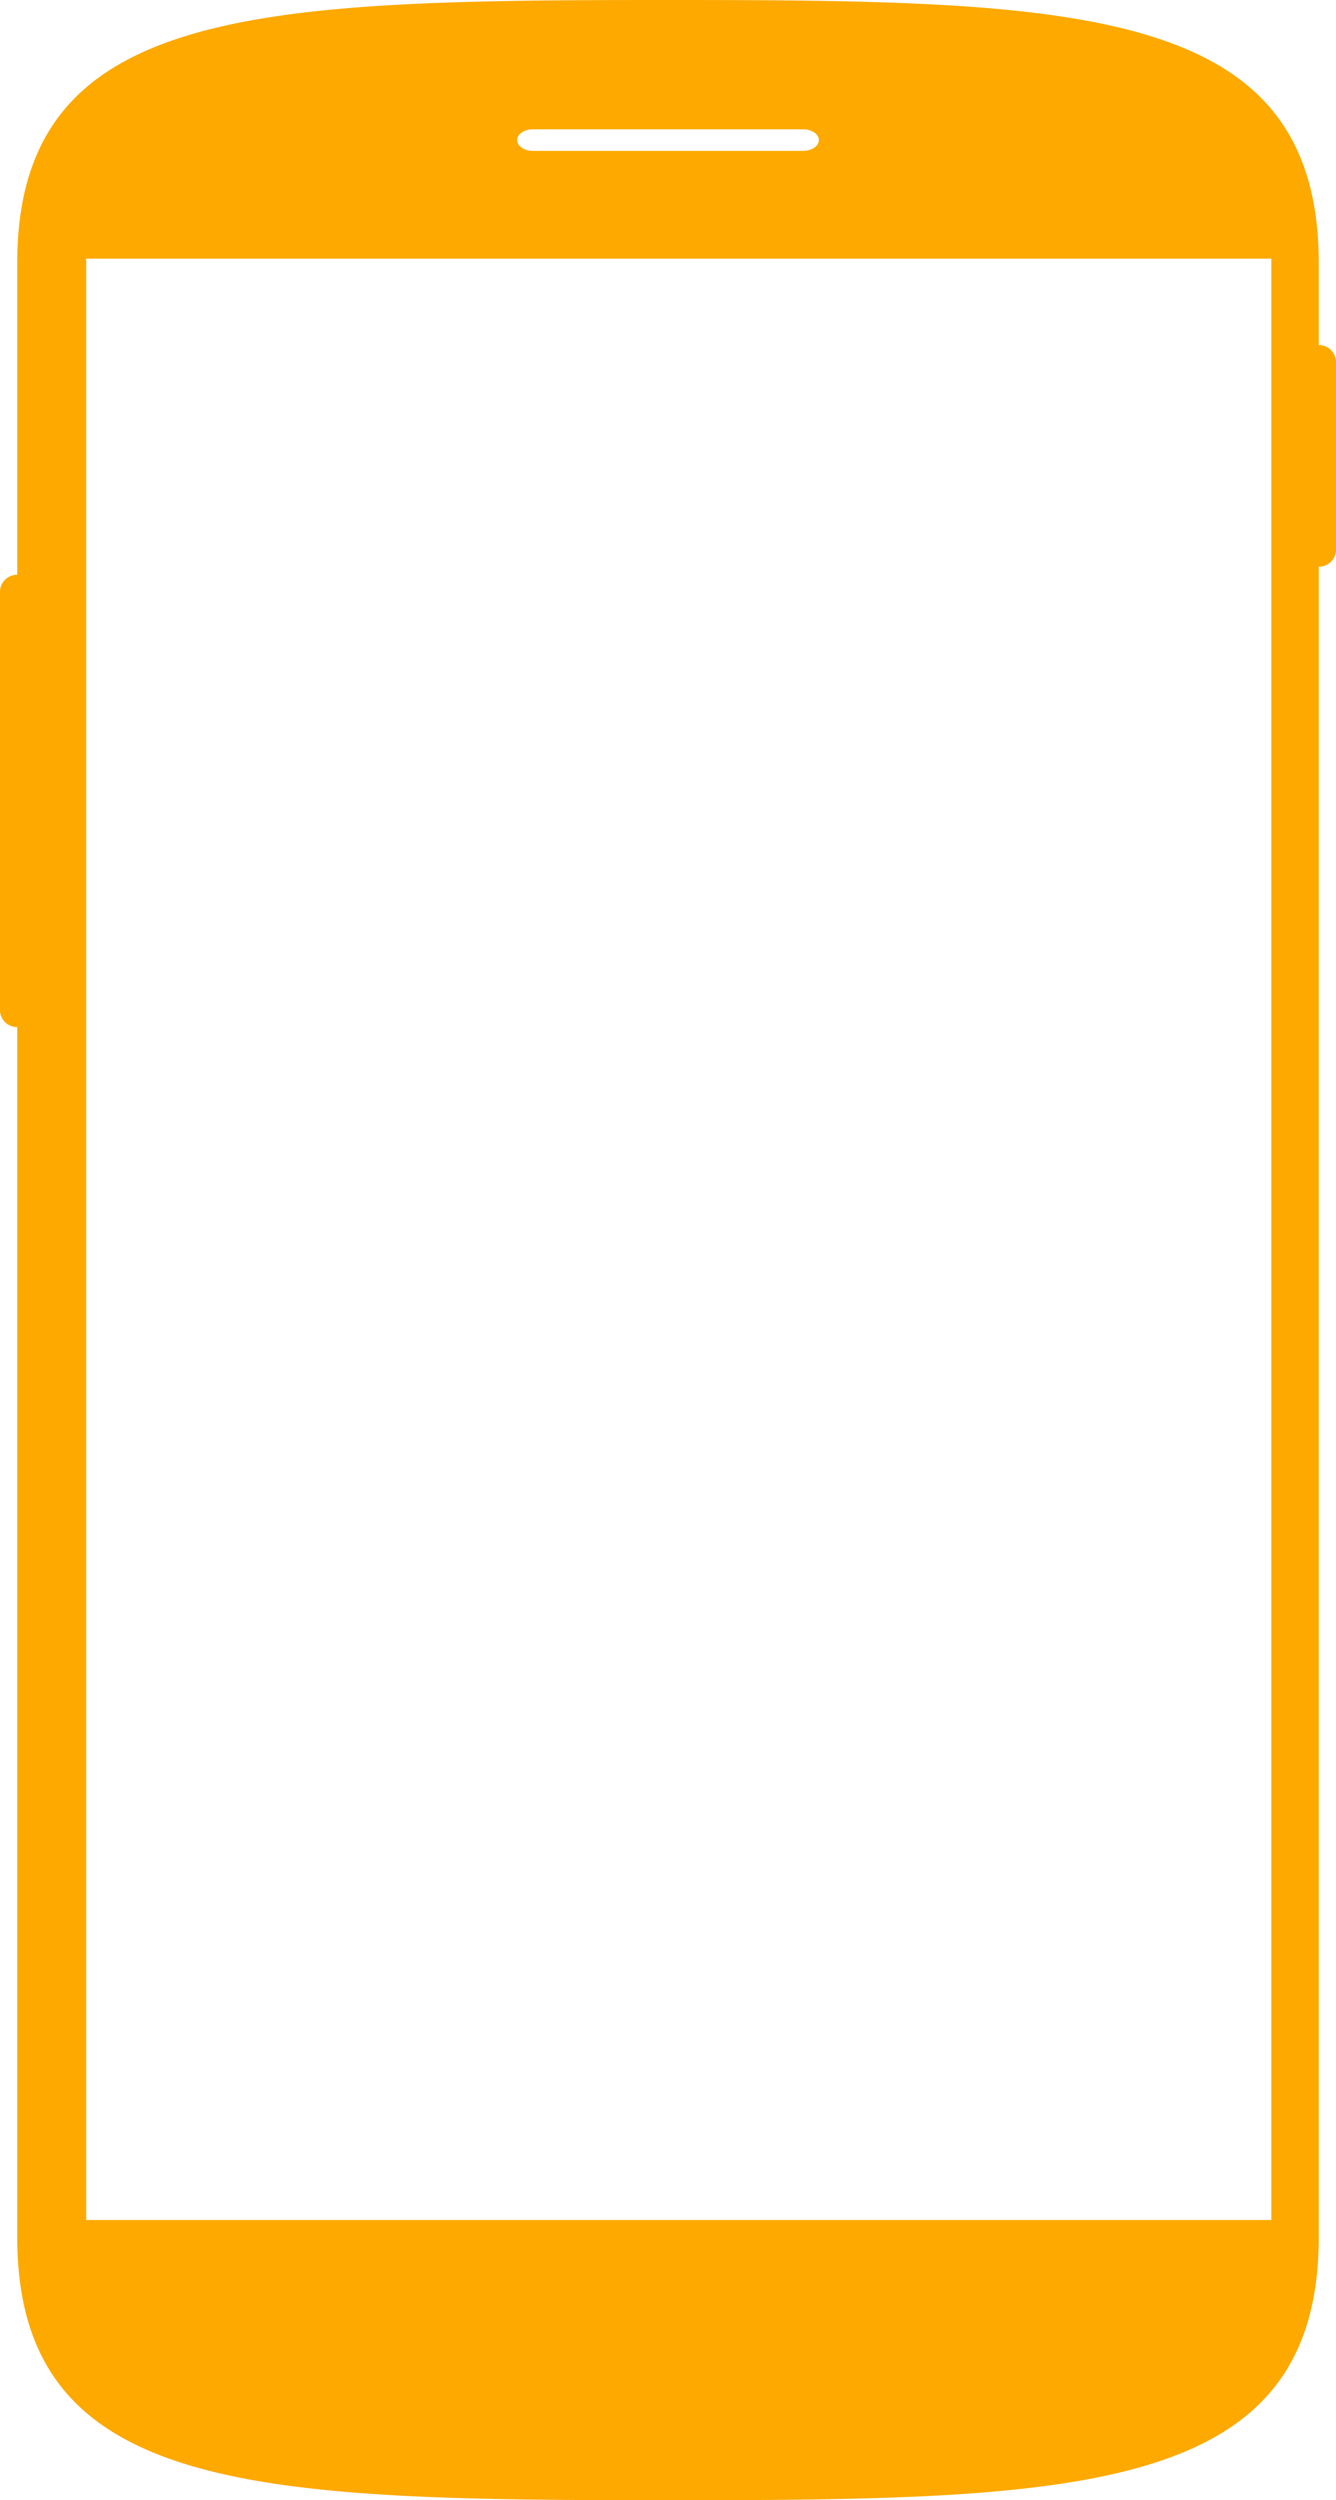
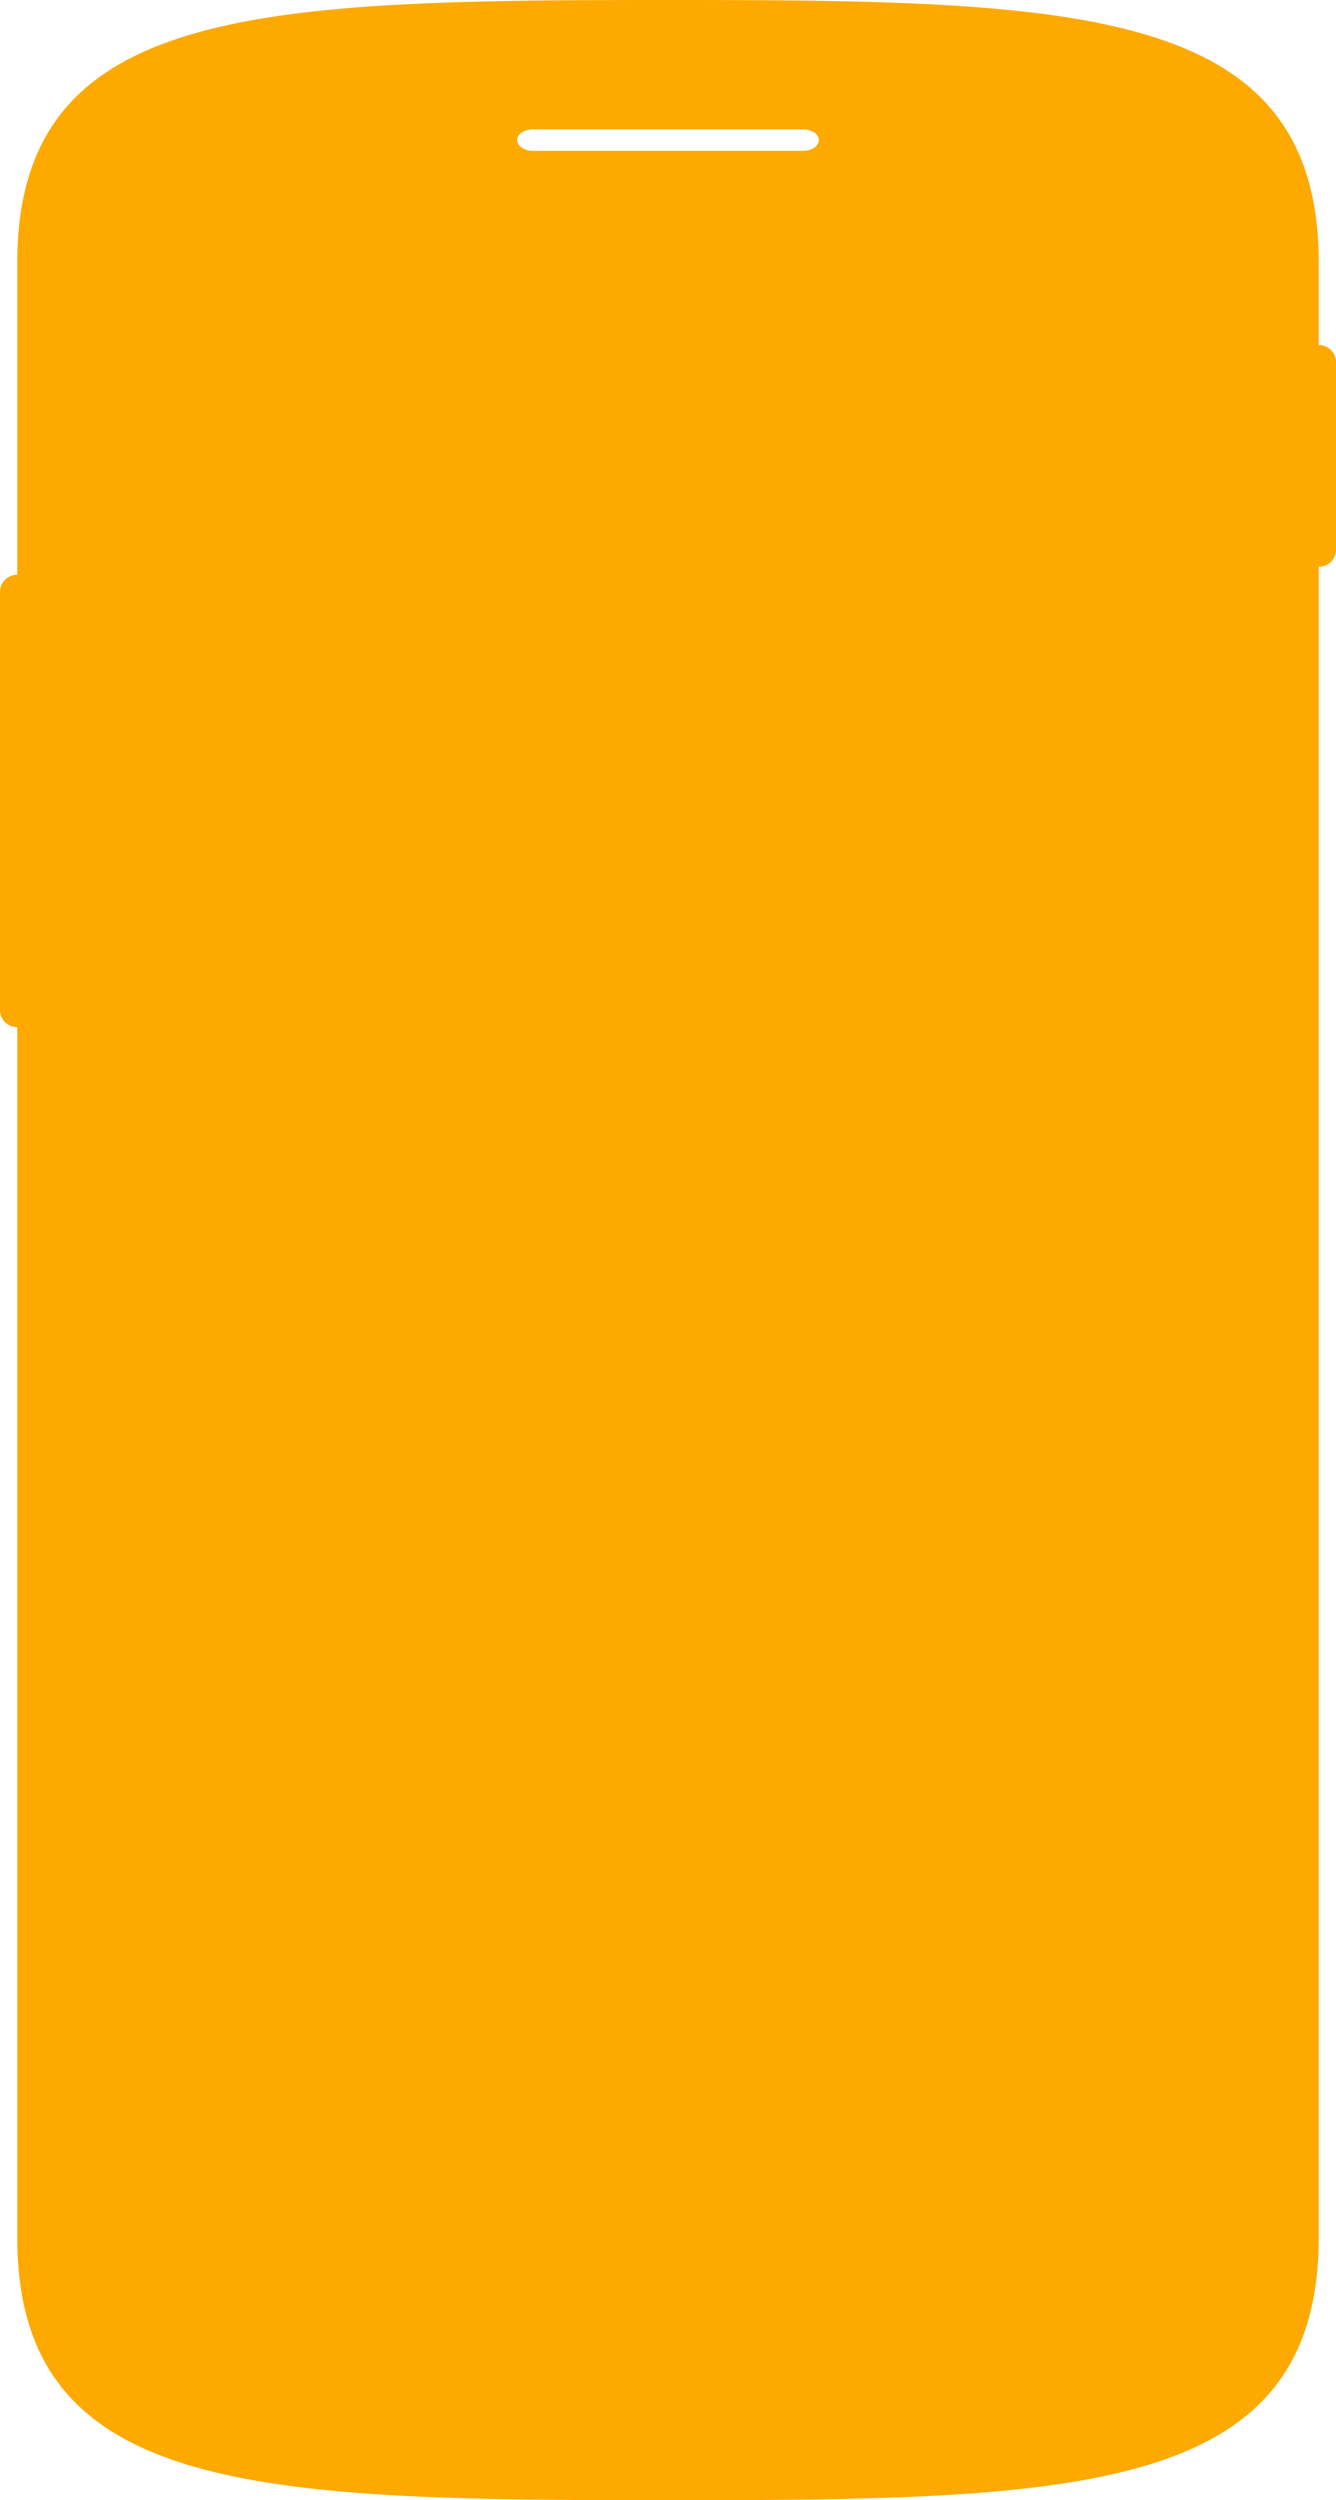
<svg xmlns="http://www.w3.org/2000/svg" width="62" height="116" viewBox="0 0 62 116">
-   <path fill="#fda900" fill-rule="evenodd" d="M61.2 16.009v-3.793C61.2.303 50.154 0 31 0S.8.304.8 12.216v14.45c-.441 0-.8.354-.8.789V46.87c0 .435.359.784.8.784v56.129C.8 115.697 11.851 116 31 116s30.2-.304 30.2-12.216v-77.49c.446 0 .8-.353.8-.788v-8.714a.797.797 0 0 0-.8-.784zM24.736 6h12.528c.41 0 .736.222.736.5s-.327.5-.736.5H24.736C24.331 7 24 6.775 24 6.5c0-.278.331-.5.736-.5zM59 103H4V12h55v91z" />
+   <path fill="#fda900" fill-rule="evenodd" d="M61.2 16.009v-3.793C61.2.303 50.154 0 31 0S.8.304.8 12.216v14.45c-.441 0-.8.354-.8.789V46.87c0 .435.359.784.8.784v56.129C.8 115.697 11.851 116 31 116s30.2-.304 30.2-12.216v-77.49c.446 0 .8-.353.8-.788v-8.714a.797.797 0 0 0-.8-.784zM24.736 6h12.528c.41 0 .736.222.736.5s-.327.5-.736.5H24.736C24.331 7 24 6.775 24 6.5c0-.278.331-.5.736-.5zM59 103H4V12v91z" />
</svg>